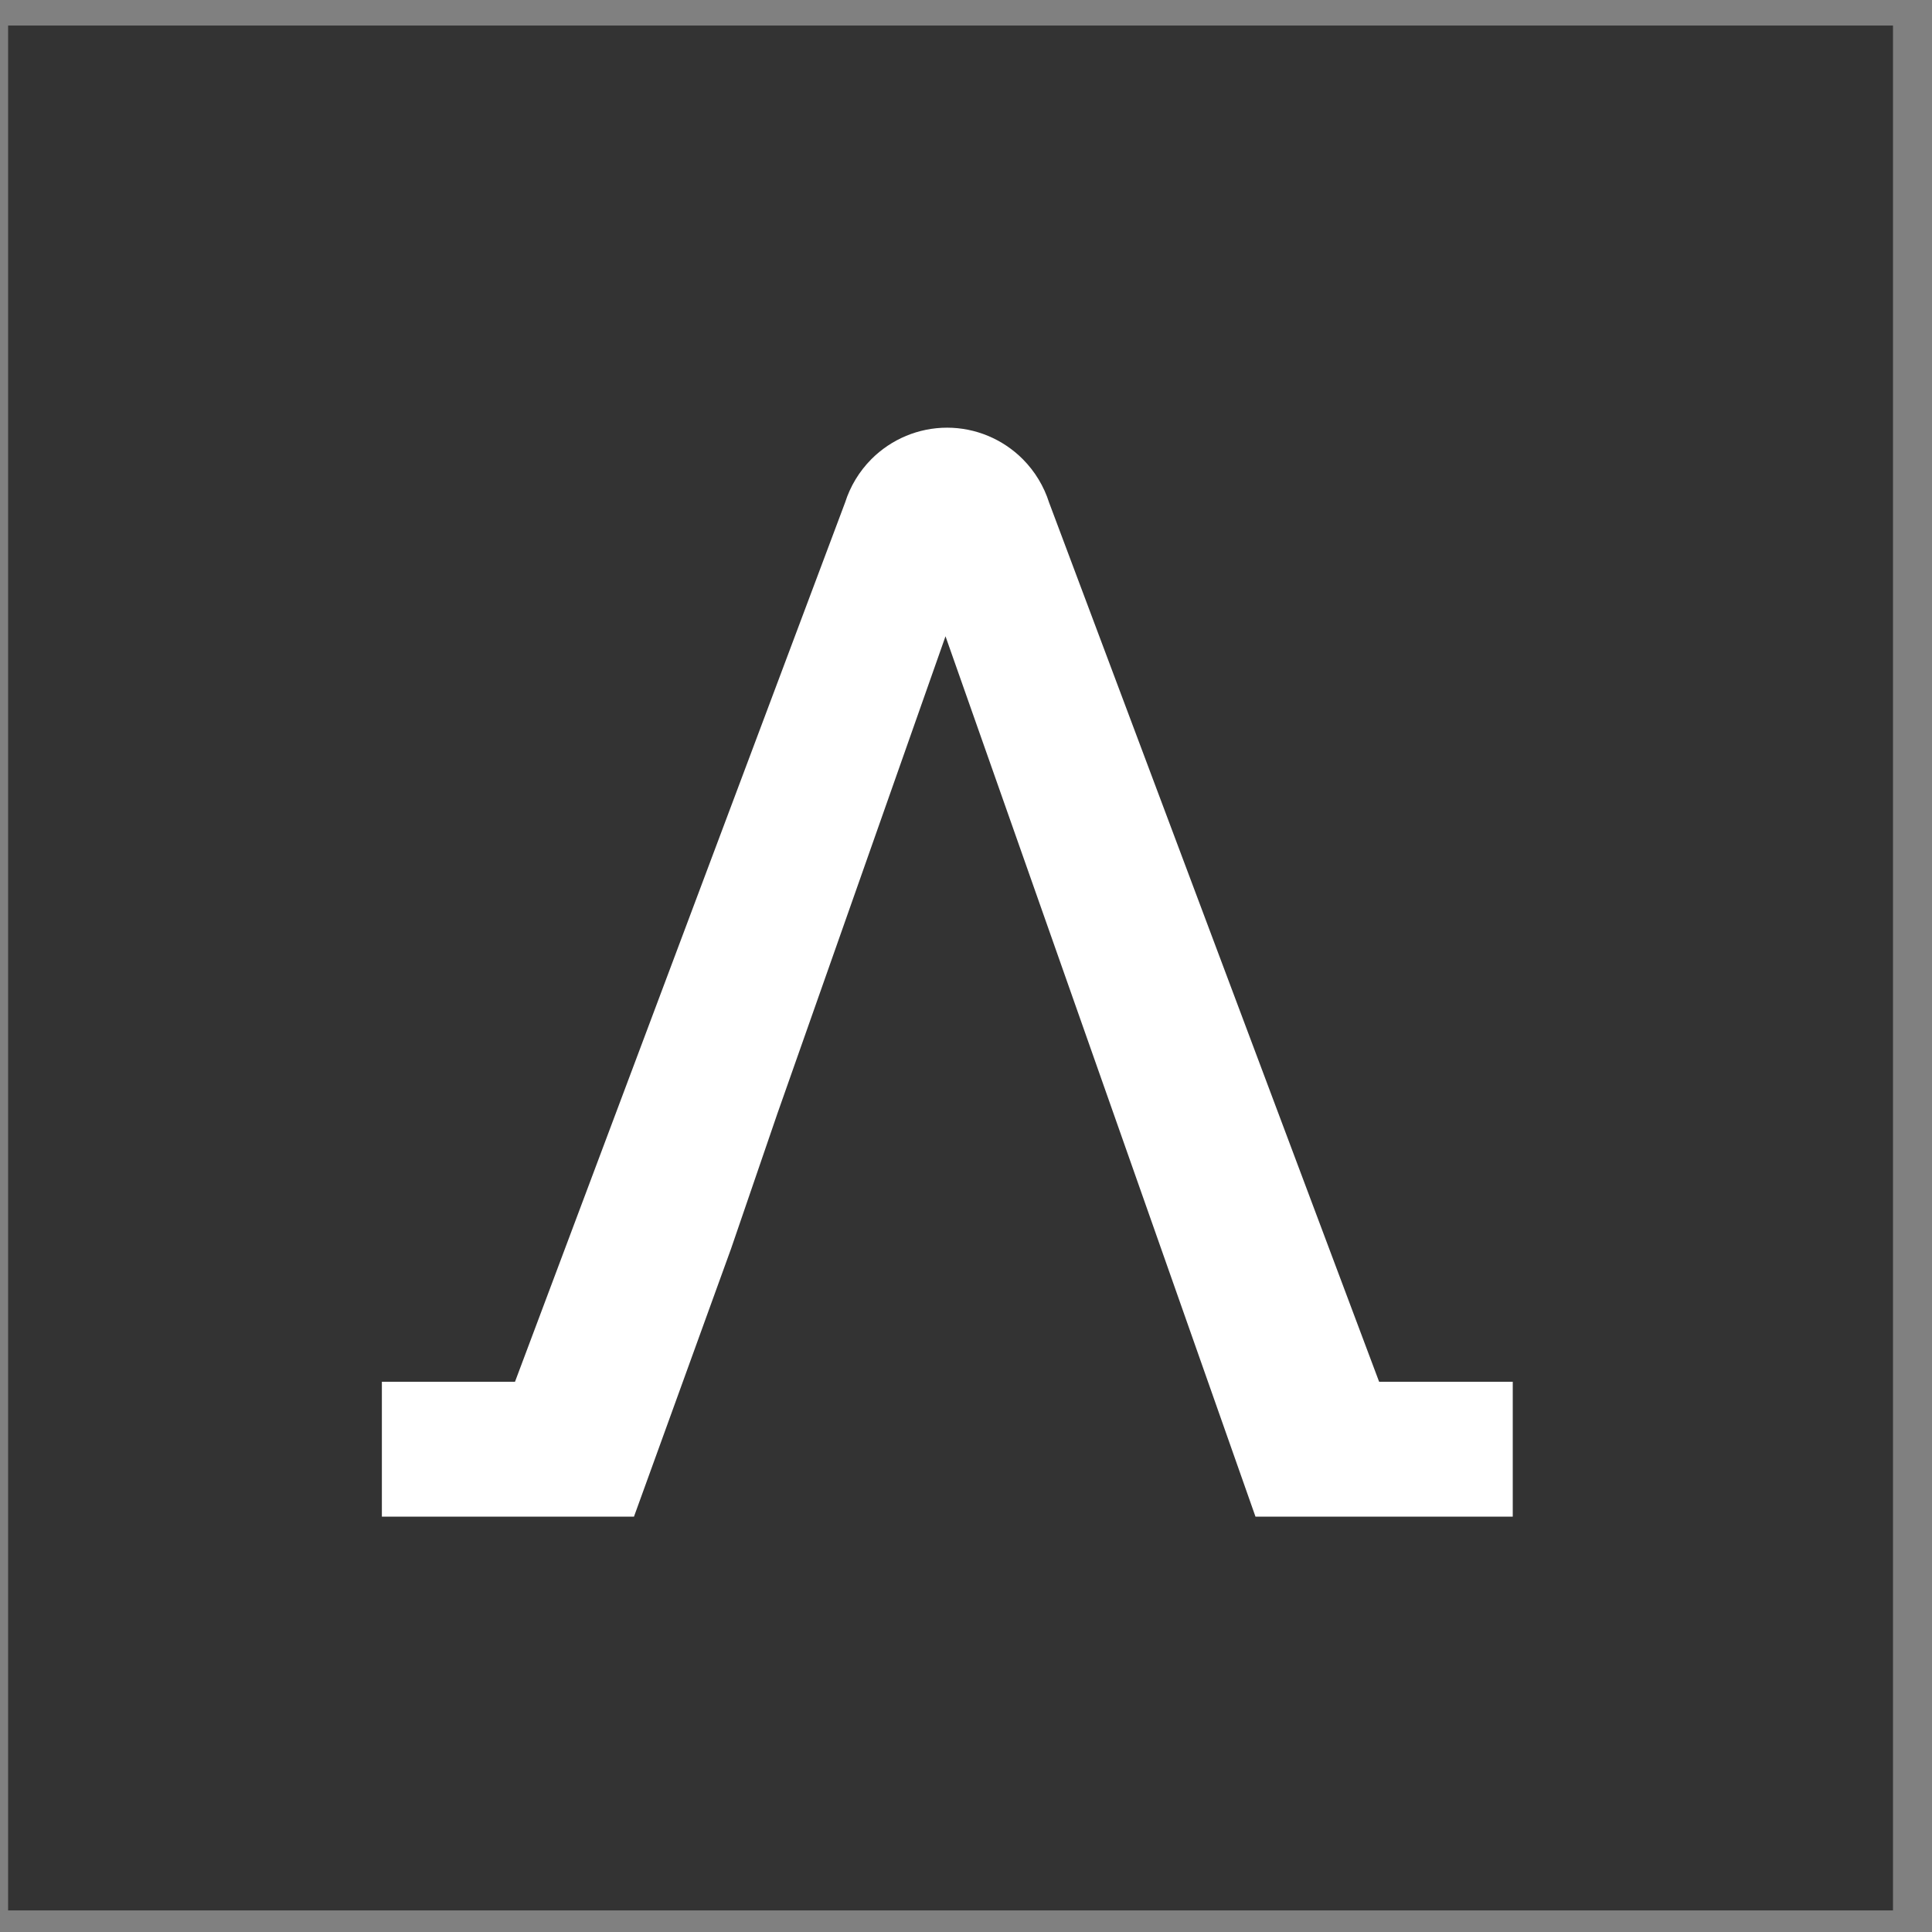
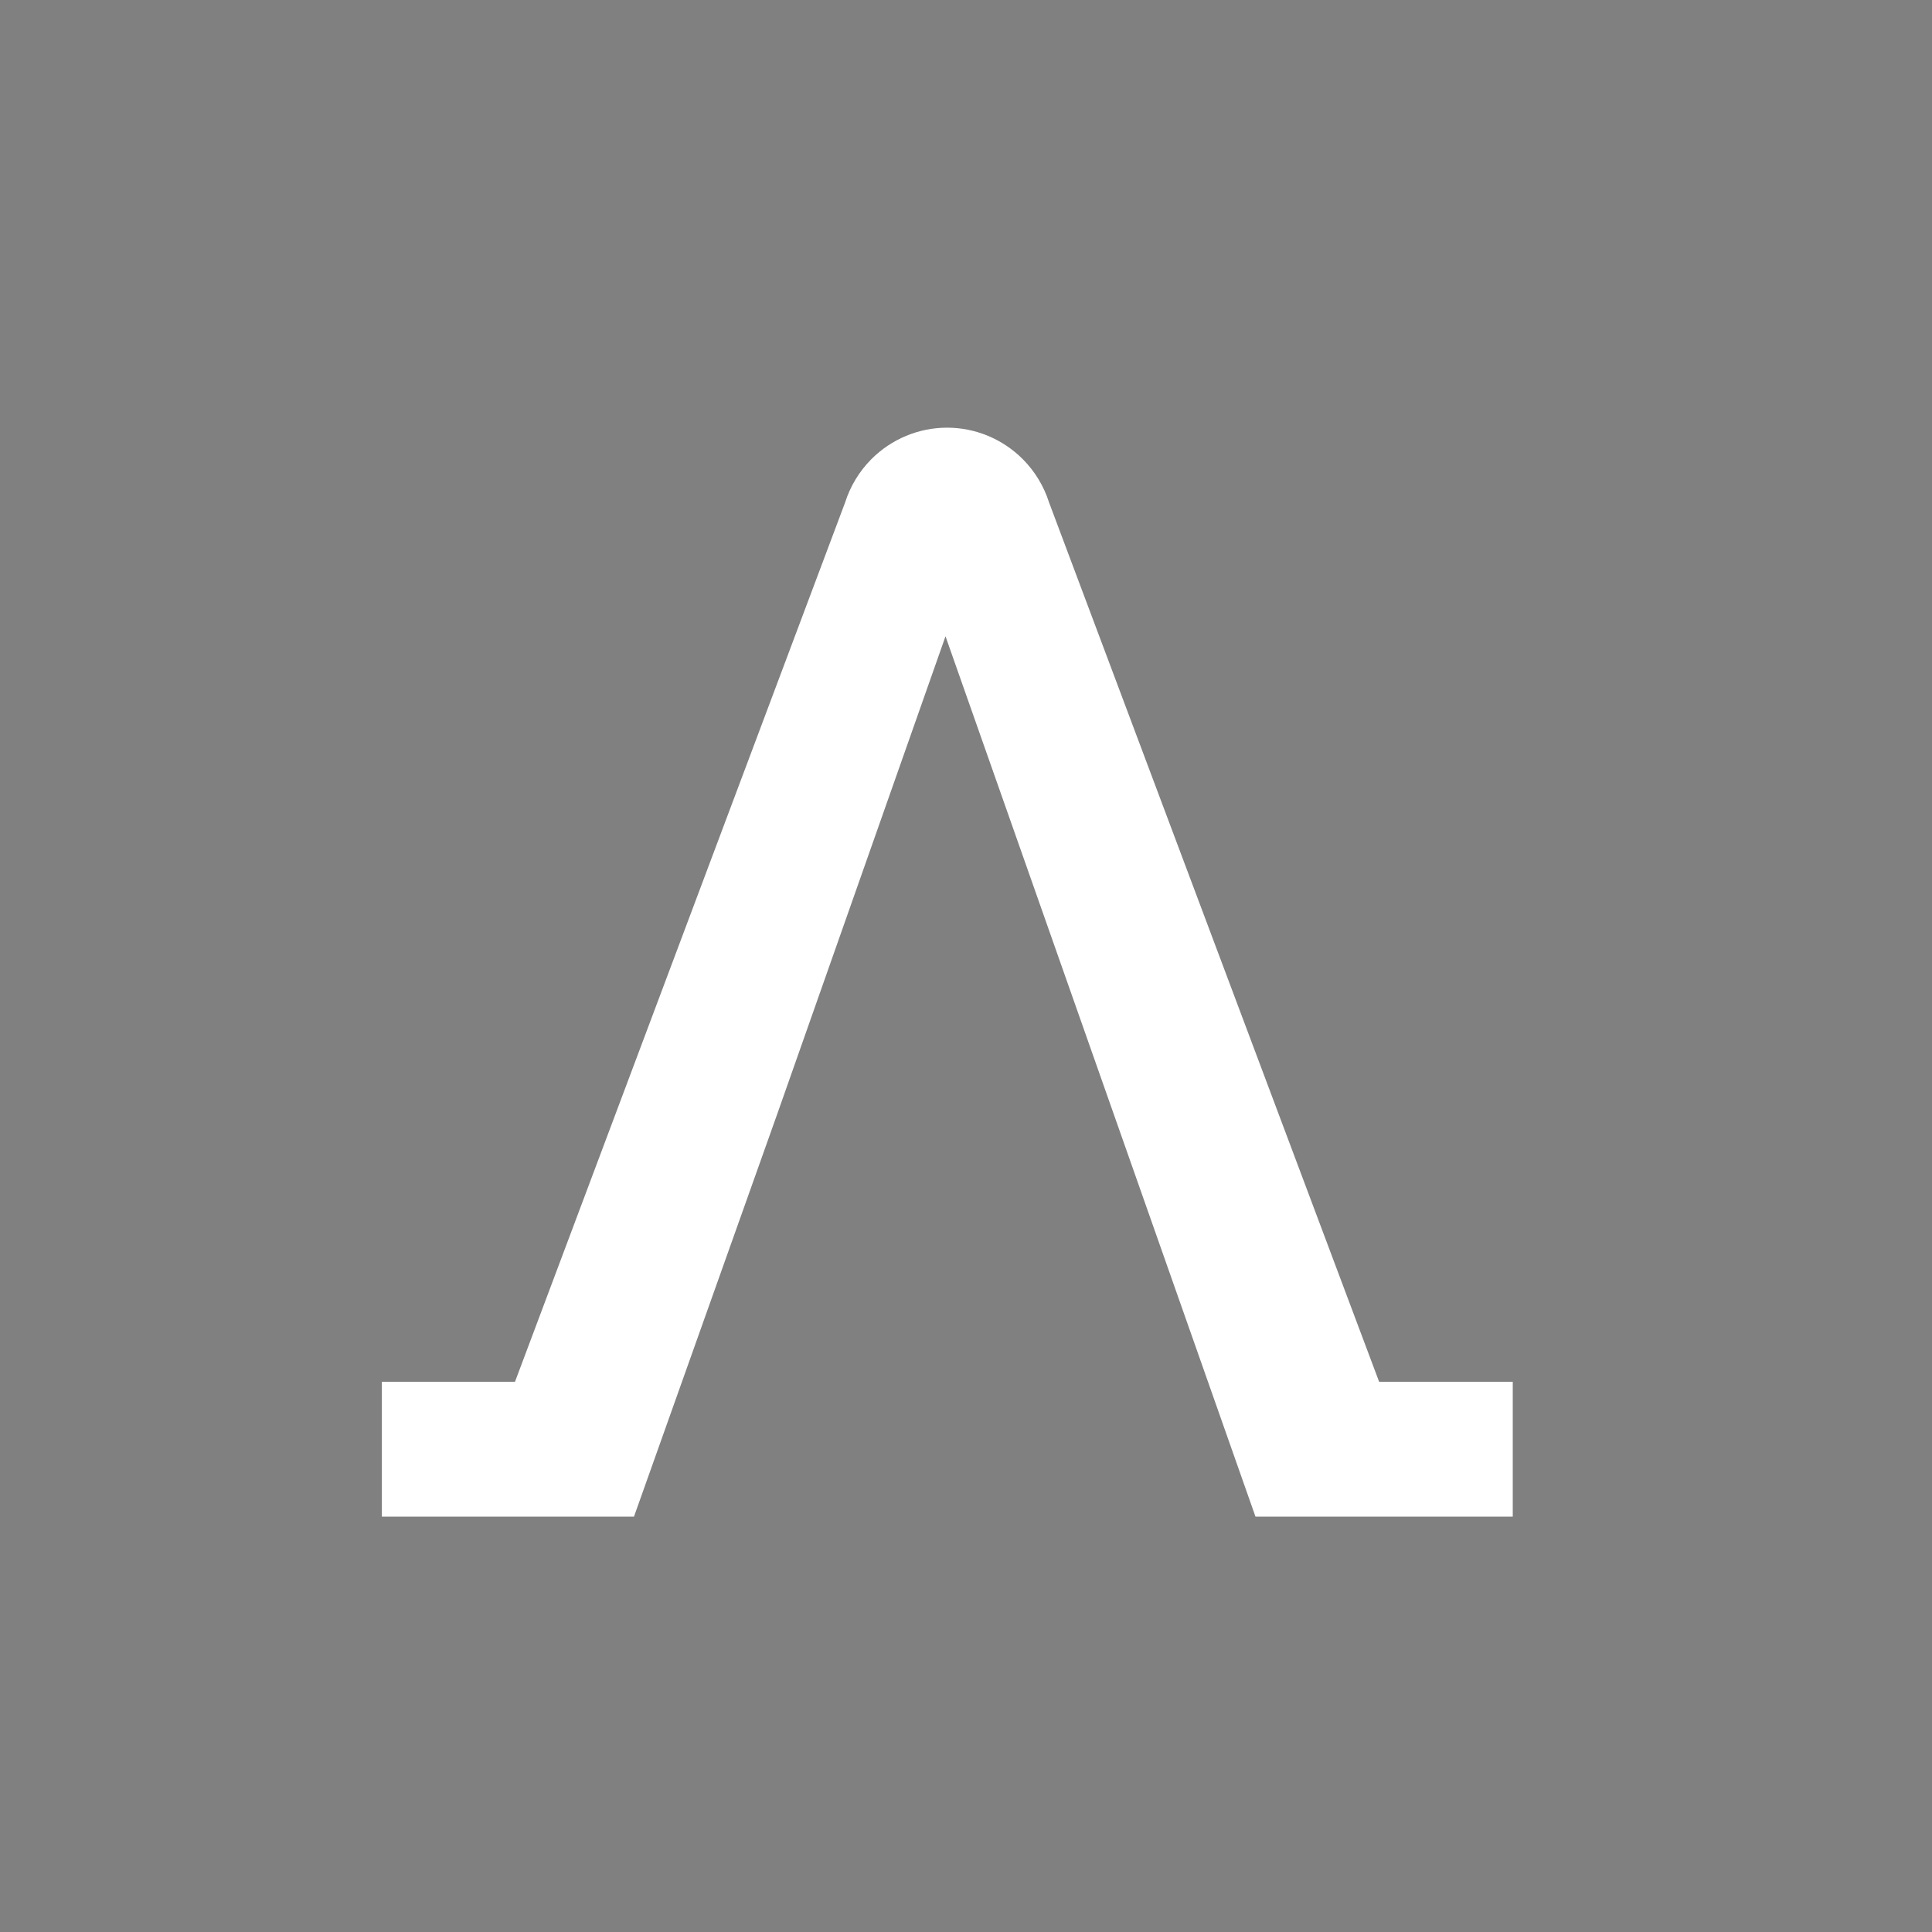
<svg xmlns="http://www.w3.org/2000/svg" width="41" height="41" viewBox="0 0 41 41" fill="none">
  <rect x="0" y="0" width="41" height="41" fill="#808080" stroke="none" />
-   <rect width="40" height="40" transform="translate(0.172 0.542)" fill="#333333" />
-   <path d="M18.491 9.745C18.233 10.005 18.043 10.321 17.934 10.665L10.929 29.323H8.104V32.185H13.454L15.516 26.494L16.497 23.633L20.065 13.503L26.643 32.185H32.103V29.323H29.267L22.263 10.664C22.154 10.321 21.964 10.005 21.706 9.745C21.279 9.317 20.701 9.076 20.099 9.076C19.496 9.076 18.918 9.317 18.491 9.745Z" fill="white" />
+   <path d="M18.491 9.745C18.233 10.005 18.043 10.321 17.934 10.665L10.929 29.323H8.104V32.185H13.454L16.497 23.633L20.065 13.503L26.643 32.185H32.103V29.323H29.267L22.263 10.664C22.154 10.321 21.964 10.005 21.706 9.745C21.279 9.317 20.701 9.076 20.099 9.076C19.496 9.076 18.918 9.317 18.491 9.745Z" fill="white" />
</svg>